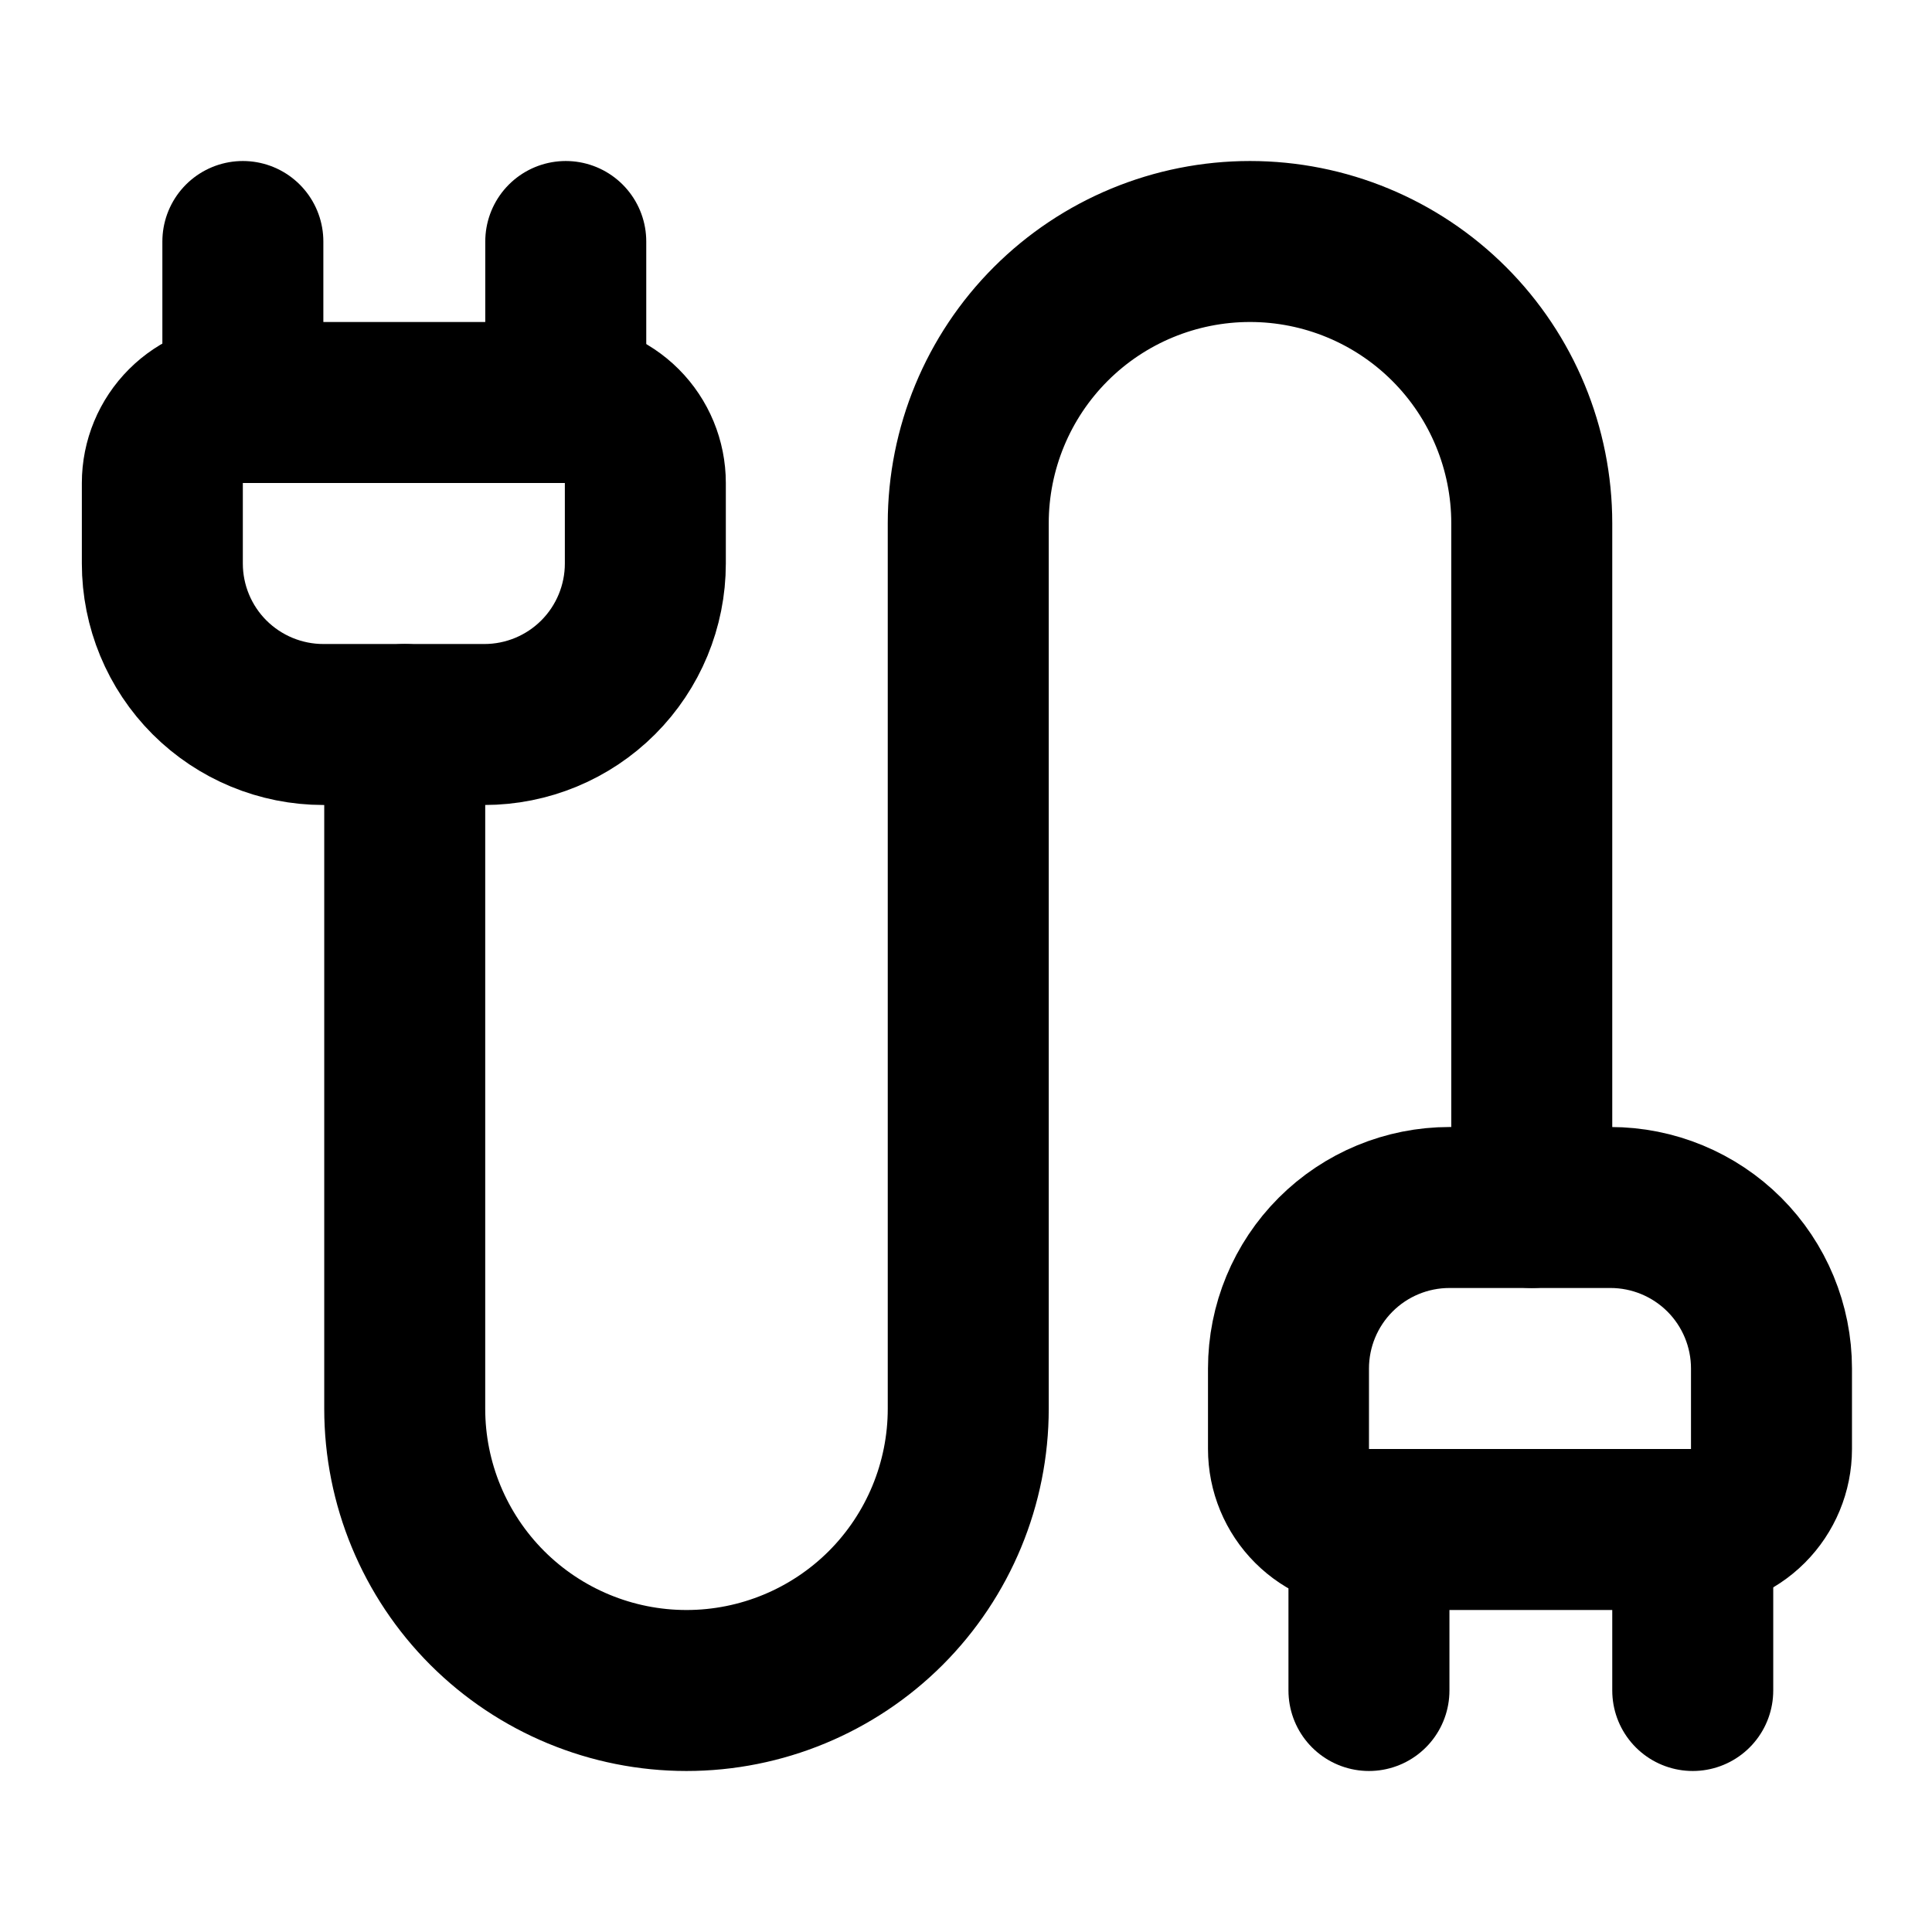
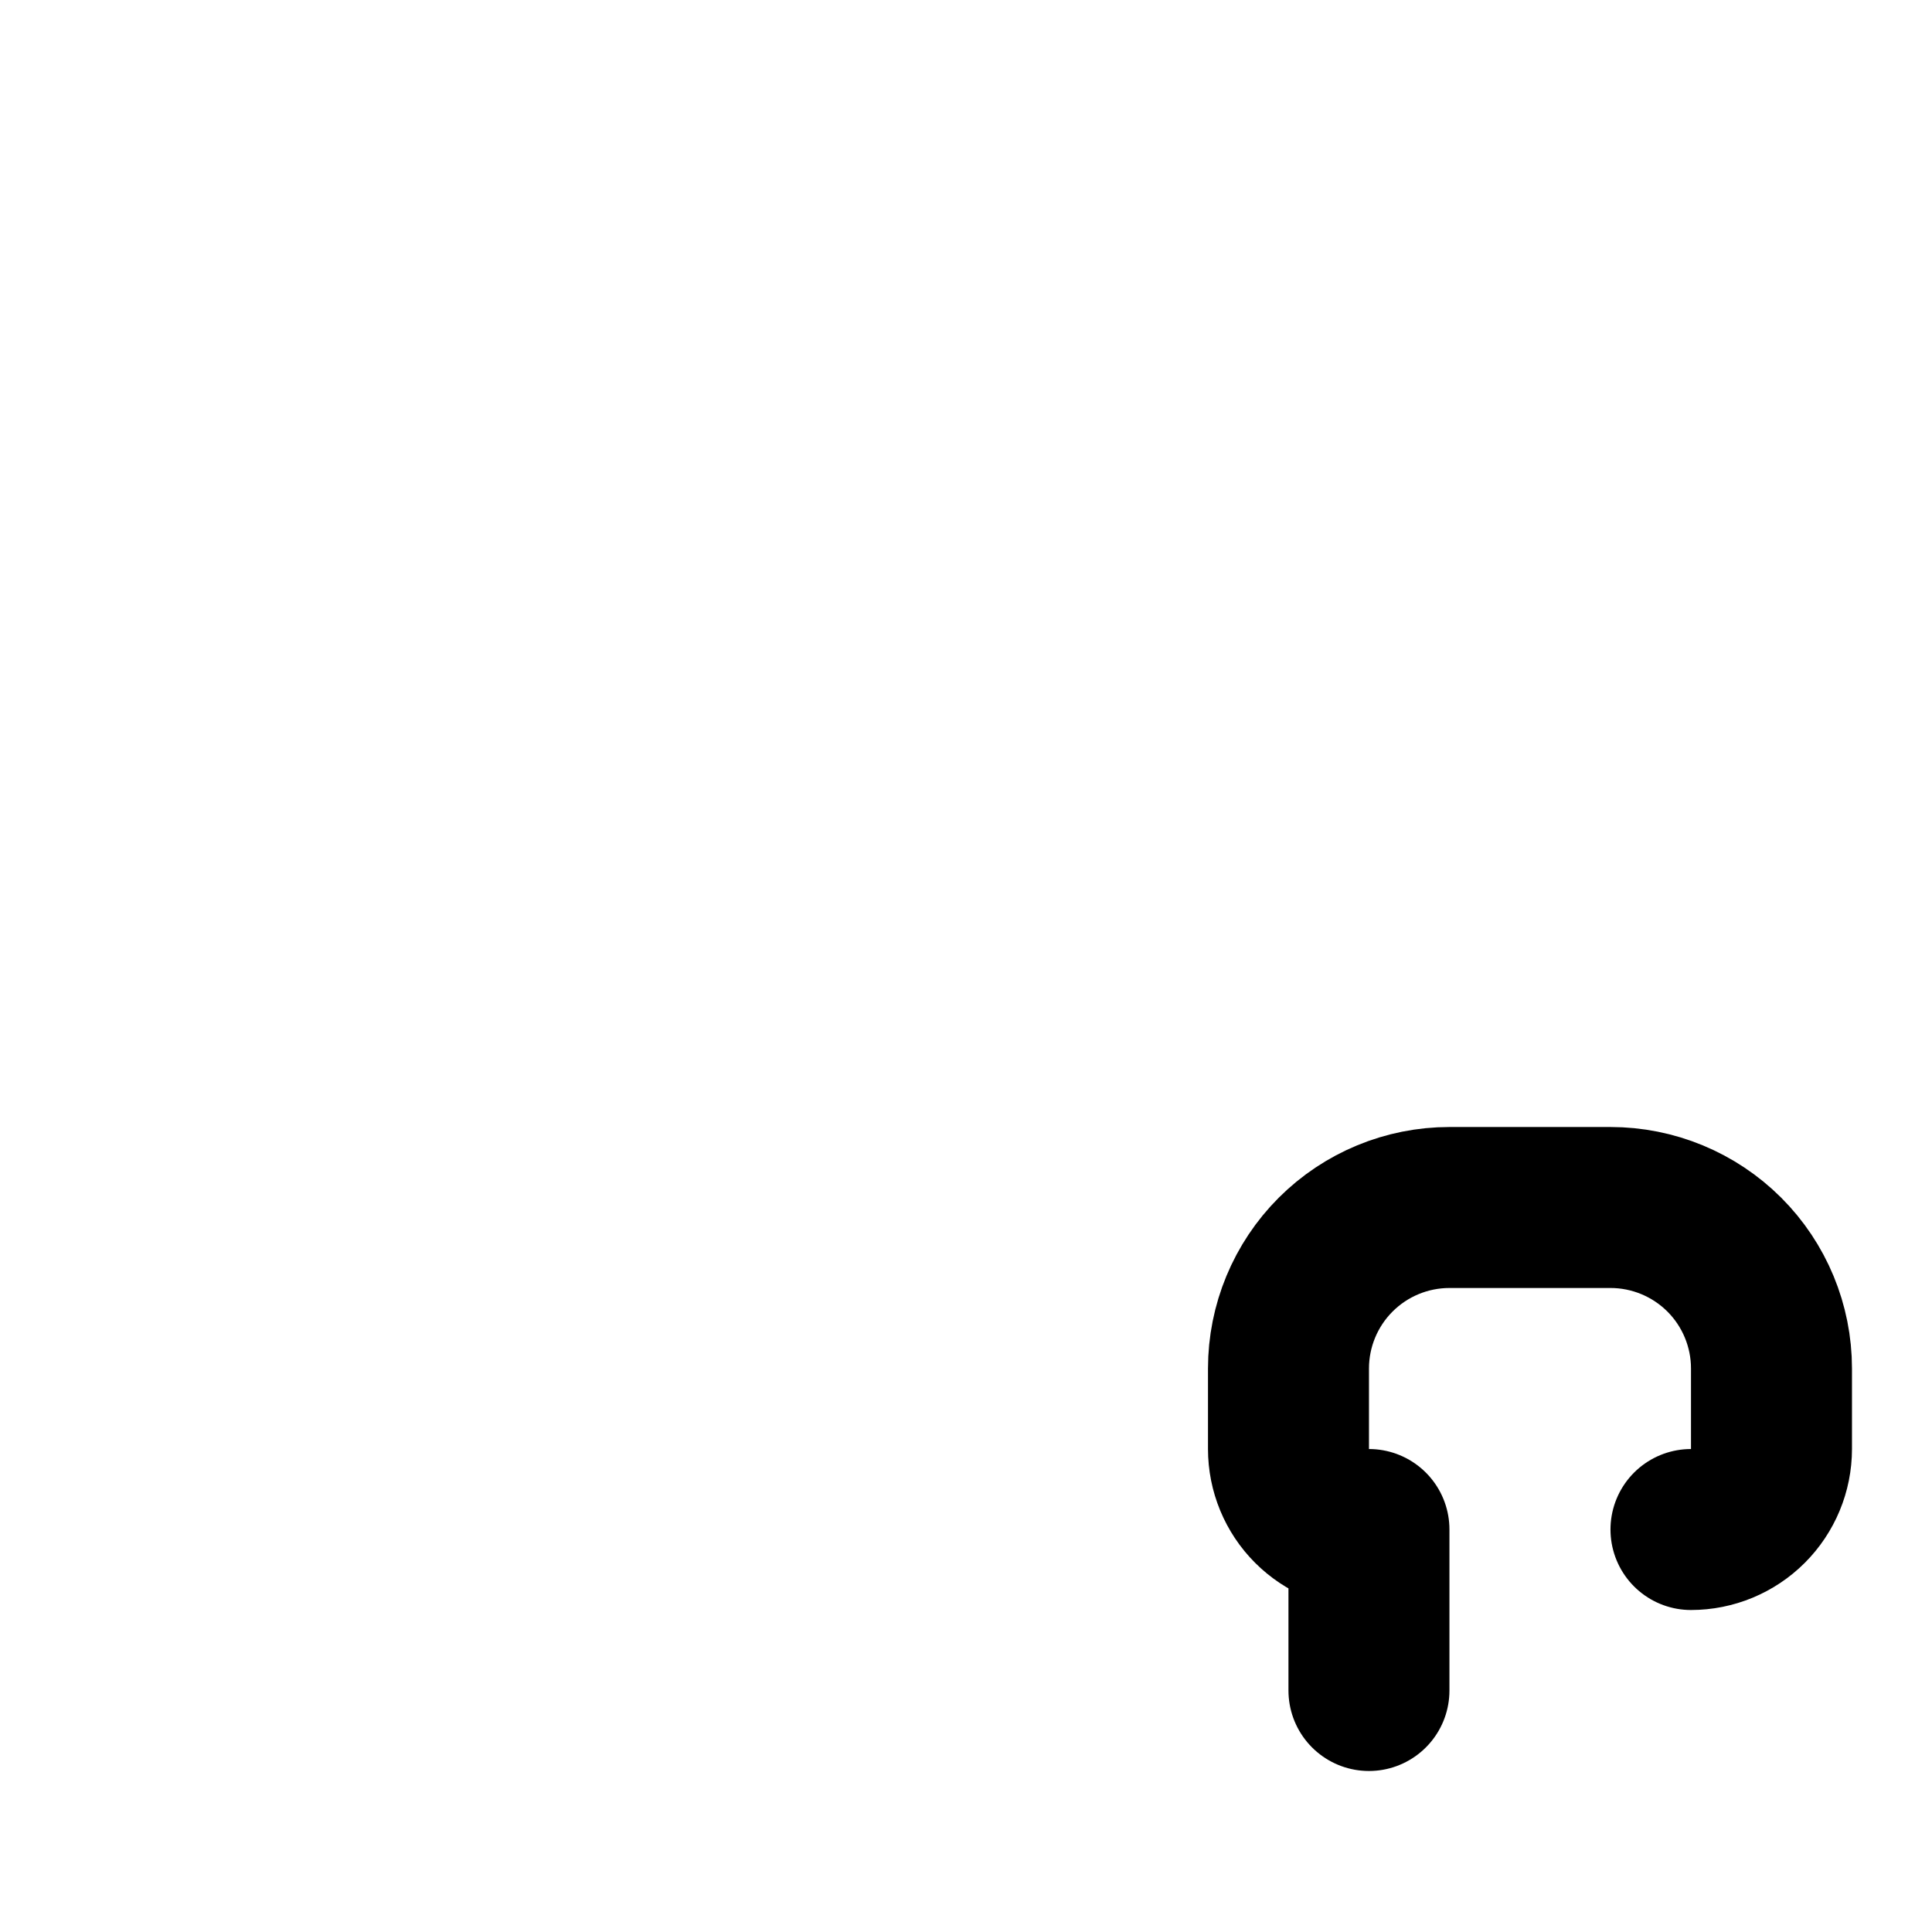
<svg xmlns="http://www.w3.org/2000/svg" fill="none" viewBox="0 0 37 37" height="37" width="37">
  <path stroke-linejoin="round" stroke-linecap="round" stroke-width="3.083" stroke="black" d="M26.217 32.375V29.292C25.809 29.292 25.416 29.129 25.127 28.84C24.838 28.551 24.676 28.159 24.676 27.75V26.208C24.676 25.391 25.001 24.606 25.579 24.028C26.157 23.45 26.941 23.125 27.759 23.125H30.842C31.66 23.125 32.444 23.45 33.023 24.028C33.601 24.606 33.926 25.391 33.926 26.208V27.75C33.926 28.159 33.763 28.551 33.474 28.84C33.185 29.129 32.793 29.292 32.384 29.292" />
-   <path stroke-linejoin="round" stroke-linecap="round" stroke-width="3.083" stroke="black" d="M29.335 23.125V10.021C29.335 8.59 28.766 7.217 27.754 6.205C26.742 5.193 25.37 4.625 23.939 4.625C22.508 4.625 21.135 5.193 20.123 6.205C19.111 7.217 18.543 8.59 18.543 10.021V26.979C18.543 28.41 17.974 29.783 16.963 30.795C15.951 31.806 14.578 32.375 13.147 32.375C11.716 32.375 10.344 31.806 9.332 30.795C8.32 29.783 7.751 28.41 7.751 26.979V13.875M32.418 32.375V29.292H26.251M4.668 7.708H10.835V4.625" />
-   <path stroke-linejoin="round" stroke-linecap="round" stroke-width="3.083" stroke="black" d="M10.818 7.708C11.227 7.708 11.619 7.871 11.908 8.16C12.197 8.449 12.359 8.841 12.359 9.25V10.792C12.359 11.609 12.034 12.394 11.456 12.972C10.878 13.55 10.094 13.875 9.276 13.875H6.193C5.375 13.875 4.591 13.55 4.012 12.972C3.434 12.394 3.109 11.609 3.109 10.792V9.25C3.109 8.841 3.272 8.449 3.561 8.16C3.85 7.871 4.242 7.708 4.651 7.708V4.625" />
</svg>